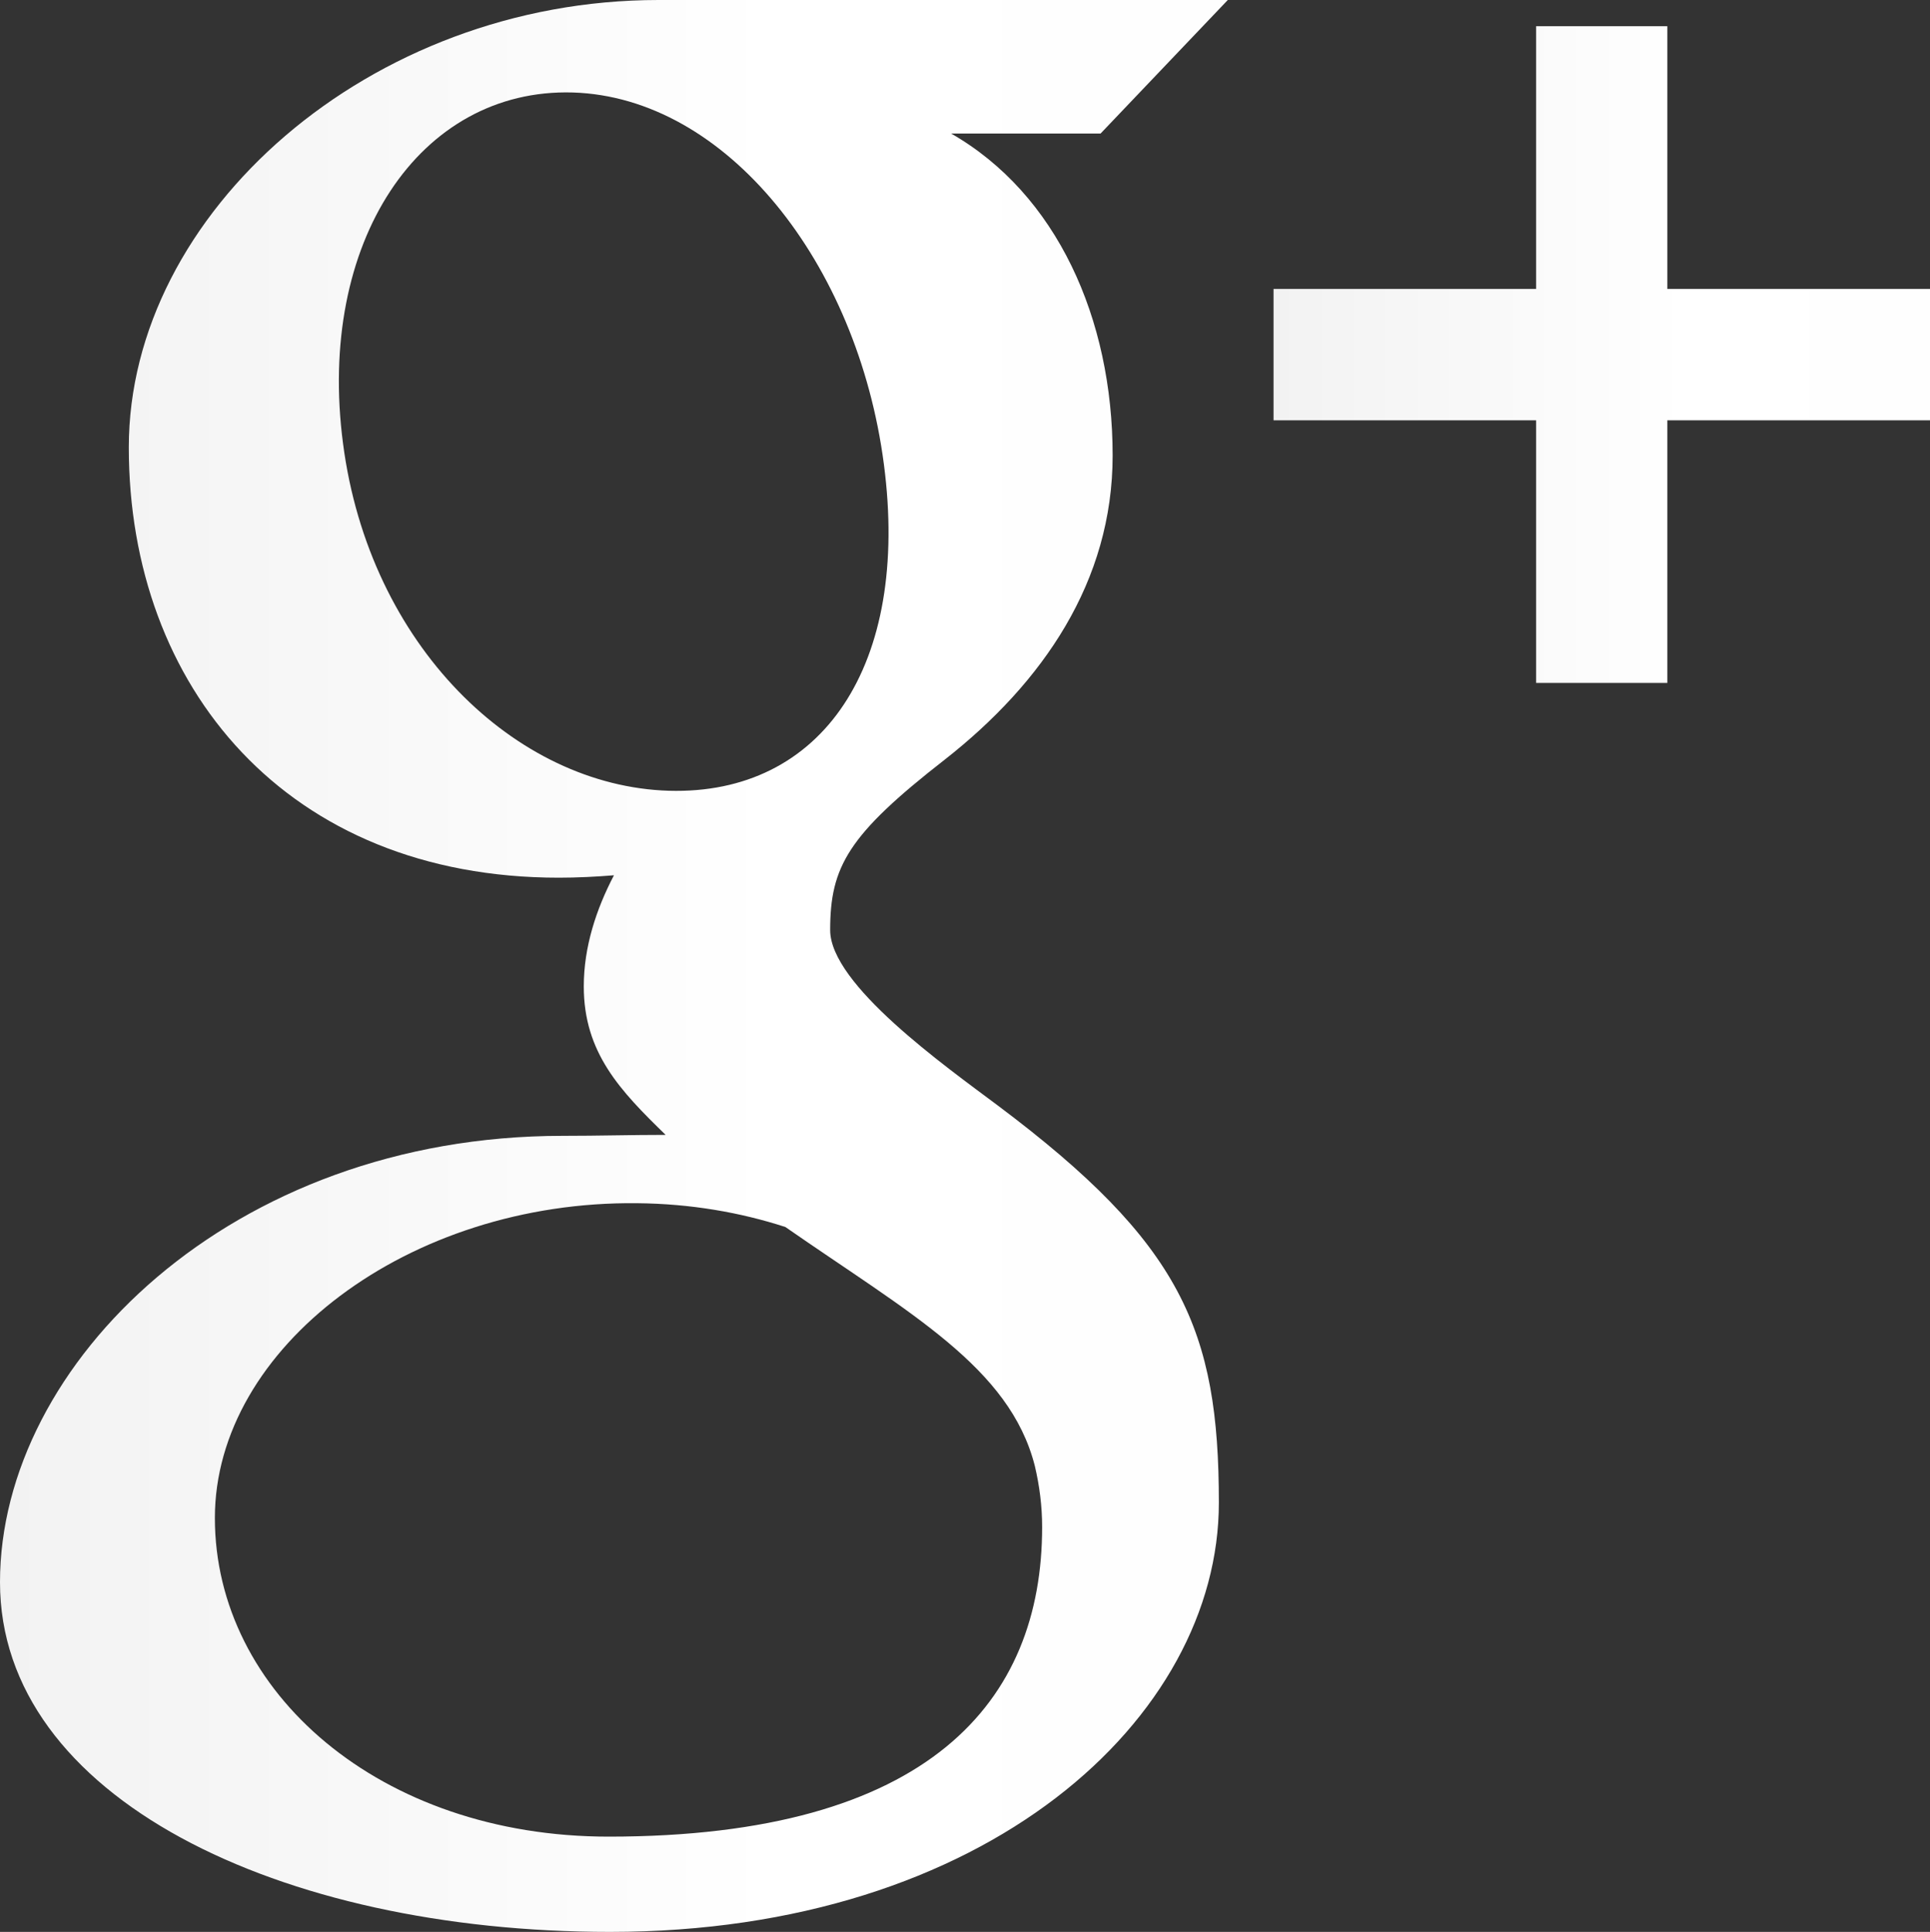
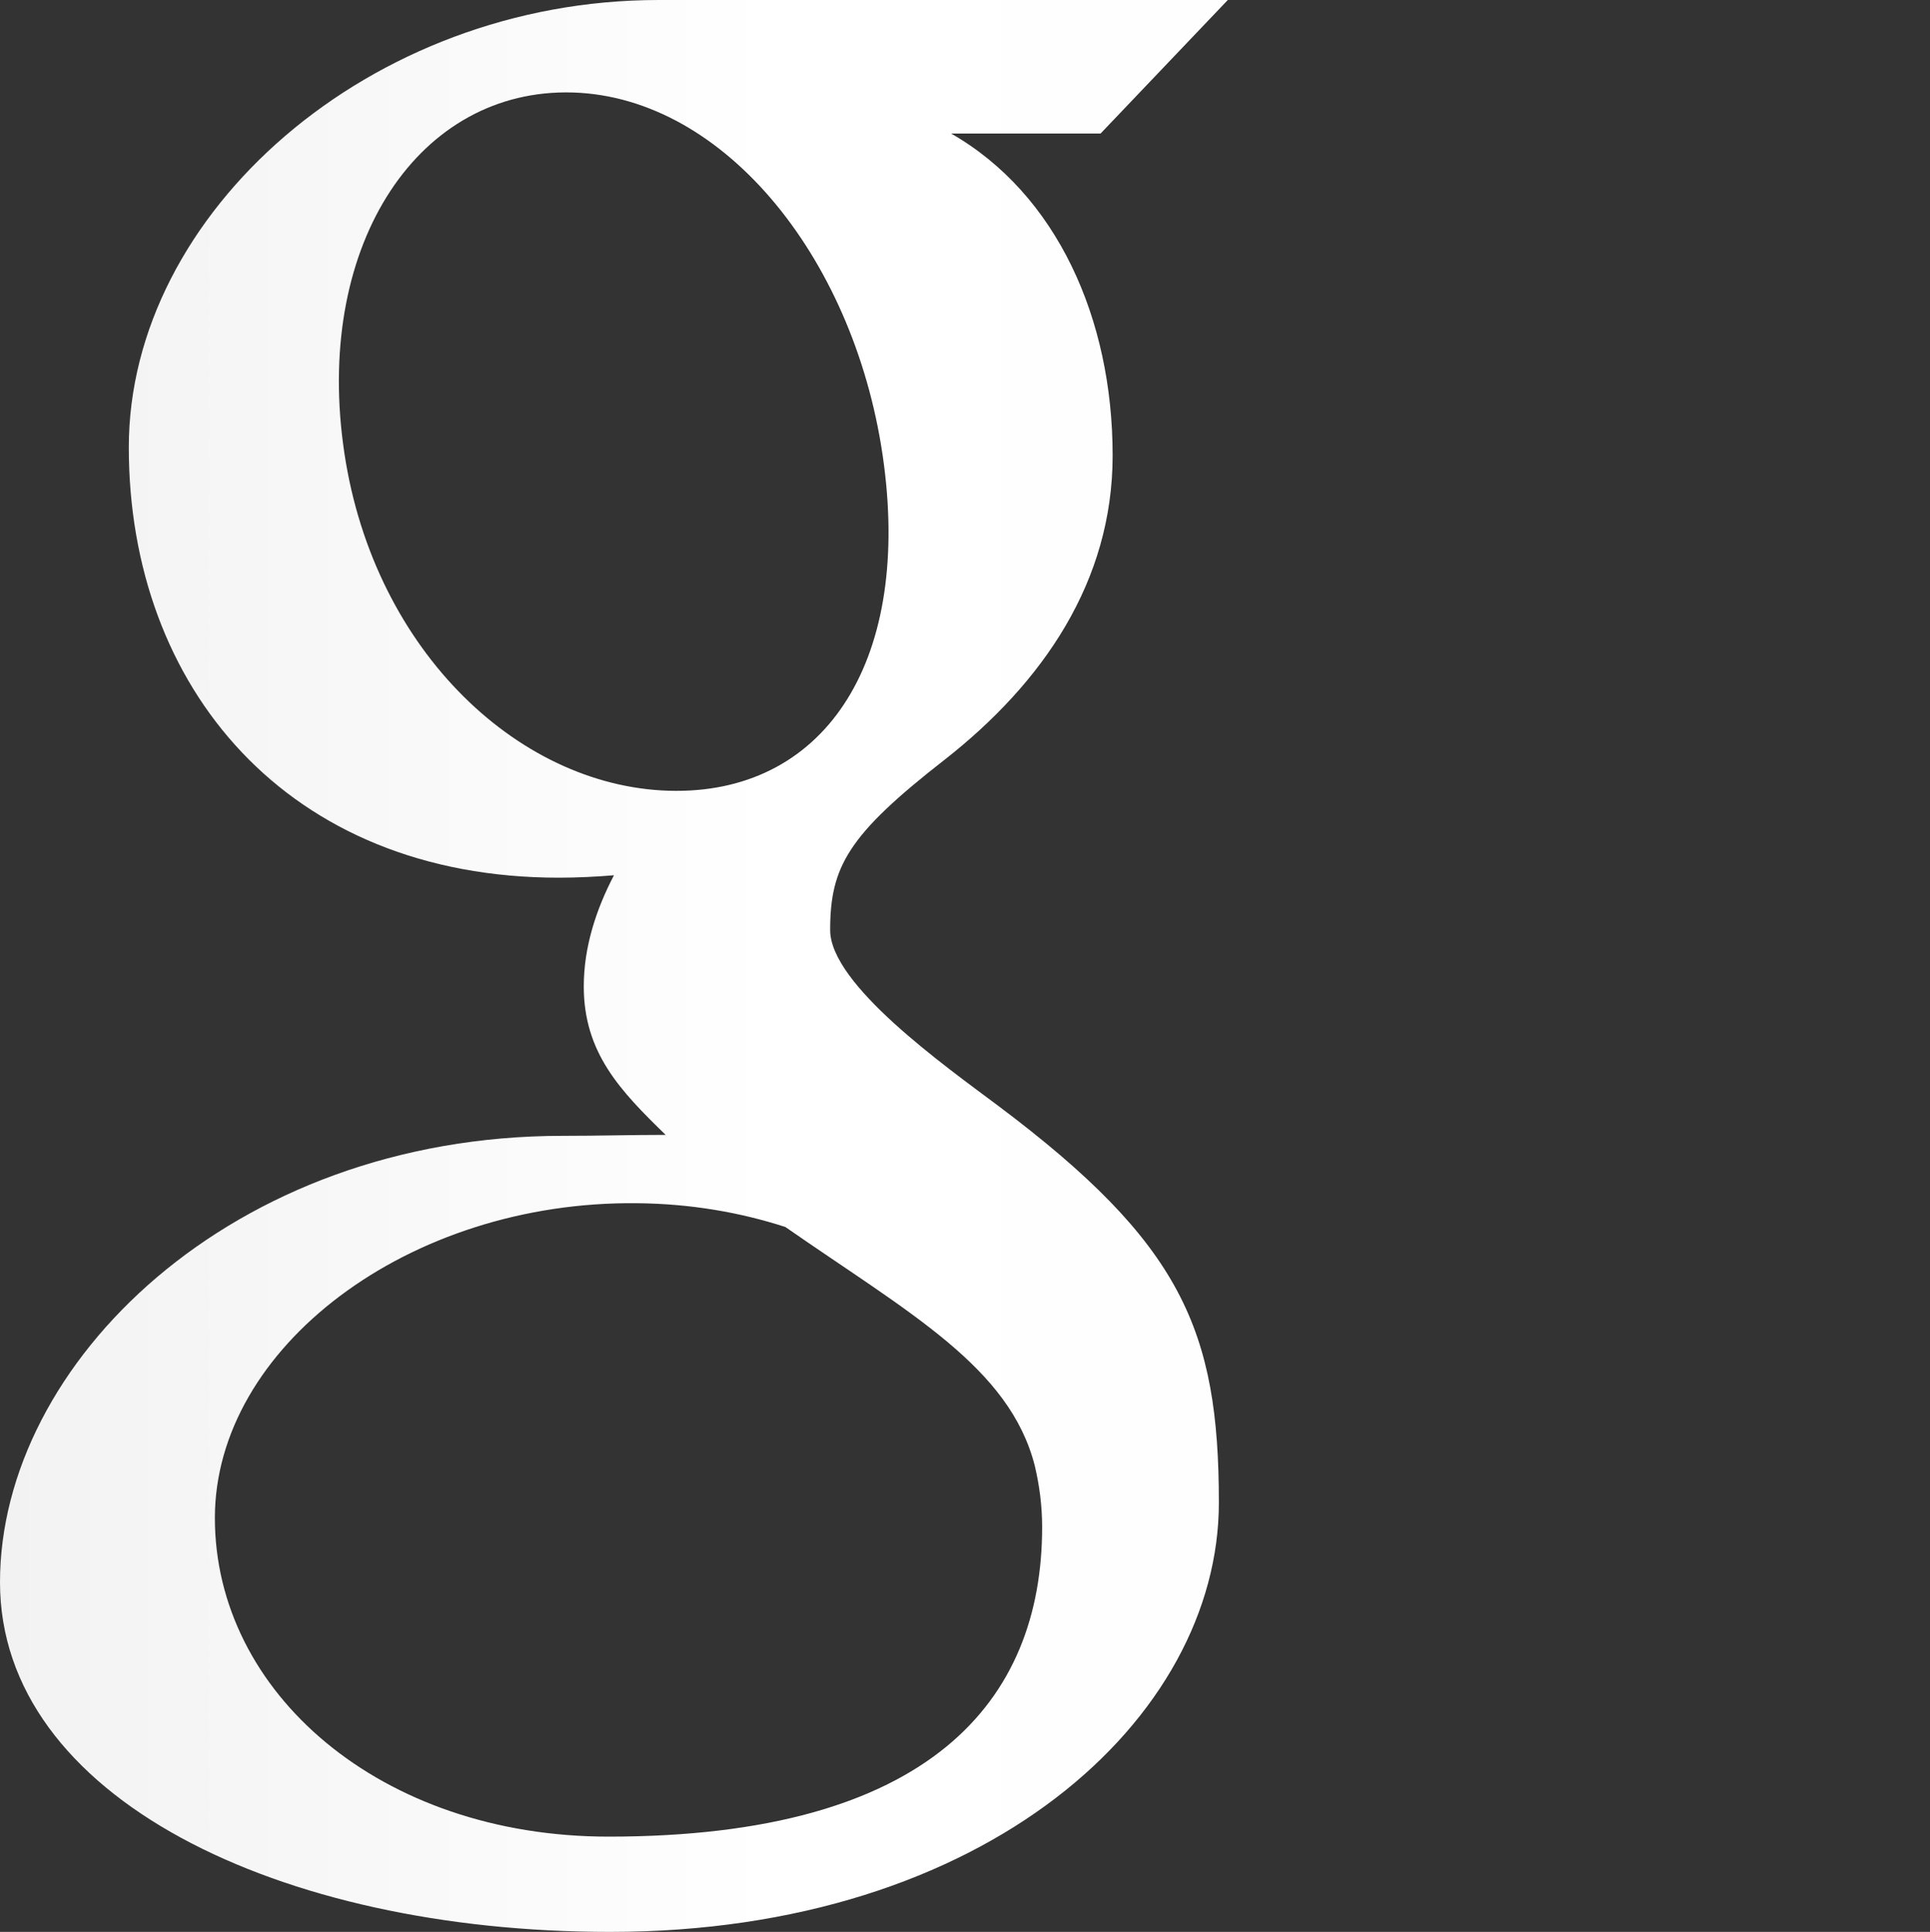
<svg xmlns="http://www.w3.org/2000/svg" version="1.1" x="0px" y="0px" width="15.988px" height="16px" viewBox="0 0 15.988 16" enable-background="new 0 0 15.988 16" xml:space="preserve">
  <rect x="0" y="0" width="15.988" height="16" fill="#333333" stroke="none" />
  <defs>
</defs>
  <g>
    <linearGradient id="SVGID_1_" gradientUnits="userSpaceOnUse" x1="0" y1="8" x2="10.171" y2="8">
      <stop offset="0" style="stop-color:#F2F2F2" />
      <stop offset="0.632" style="stop-color:#FFFFFF" />
      <stop offset="1" style="stop-color:#FEFEFE" />
    </linearGradient>
    <path fill="url(#SVGID_1_)" d="M10.171,0c0,0-3.482,0-4.716,0C3.062,0,1.067,1.764,1.067,3.705c0,1.984,1.311,3.564,3.562,3.564   c0.156,0,0.309-0.008,0.457-0.02c-0.147,0.281-0.25,0.594-0.25,0.92c0,0.551,0.303,0.865,0.678,1.23   c-0.283,0-0.557,0.008-0.855,0.008C1.918,9.408,0,11.293,0,13.104C0,14.885,2.312,16,5.053,16c3.123,0,5.044-1.773,5.044-3.555   c0-1.43-0.309-2.148-1.831-3.289C7.828,8.828,6.877,8.154,6.877,7.703c0-0.527,0.15-0.789,0.947-1.41   C8.64,5.654,9.217,4.815,9.217,3.772c0-1.135-0.464-2.166-1.338-2.666h1.238L10.171,0z M8.572,12.139   c0.039,0.164,0.061,0.334,0.061,0.508c0,1.439-0.928,2.564-3.591,2.564c-1.894,0-3.262-1.197-3.262-2.639   c0-1.41,1.604-2.629,3.499-2.607c0.441,0.004,0.854,0.076,1.227,0.197C7.535,10.877,8.363,11.322,8.572,12.139z M5.54,6.549   C4.268,6.51,3.06,5.344,2.842,3.676c-0.221-1.67,0.633-2.947,1.903-2.91c1.271,0.039,2.358,1.408,2.577,3.078   C7.541,5.512,6.81,6.586,5.54,6.549z" />
    <linearGradient id="SVGID_2_" gradientUnits="userSpaceOnUse" x1="10.55" y1="2.937" x2="15.988" y2="2.937">
      <stop offset="0" style="stop-color:#F2F2F2" />
      <stop offset="0.632" style="stop-color:#FFFFFF" />
      <stop offset="1" style="stop-color:#FEFEFE" />
    </linearGradient>
-     <polygon fill="url(#SVGID_2_)" points="13.812,2.393 13.812,0.217 12.725,0.217 12.725,2.393 10.55,2.393 10.55,3.481    12.725,3.481 12.725,5.656 13.812,5.656 13.812,3.481 15.988,3.481 15.988,2.393  " />
  </g>
</svg>